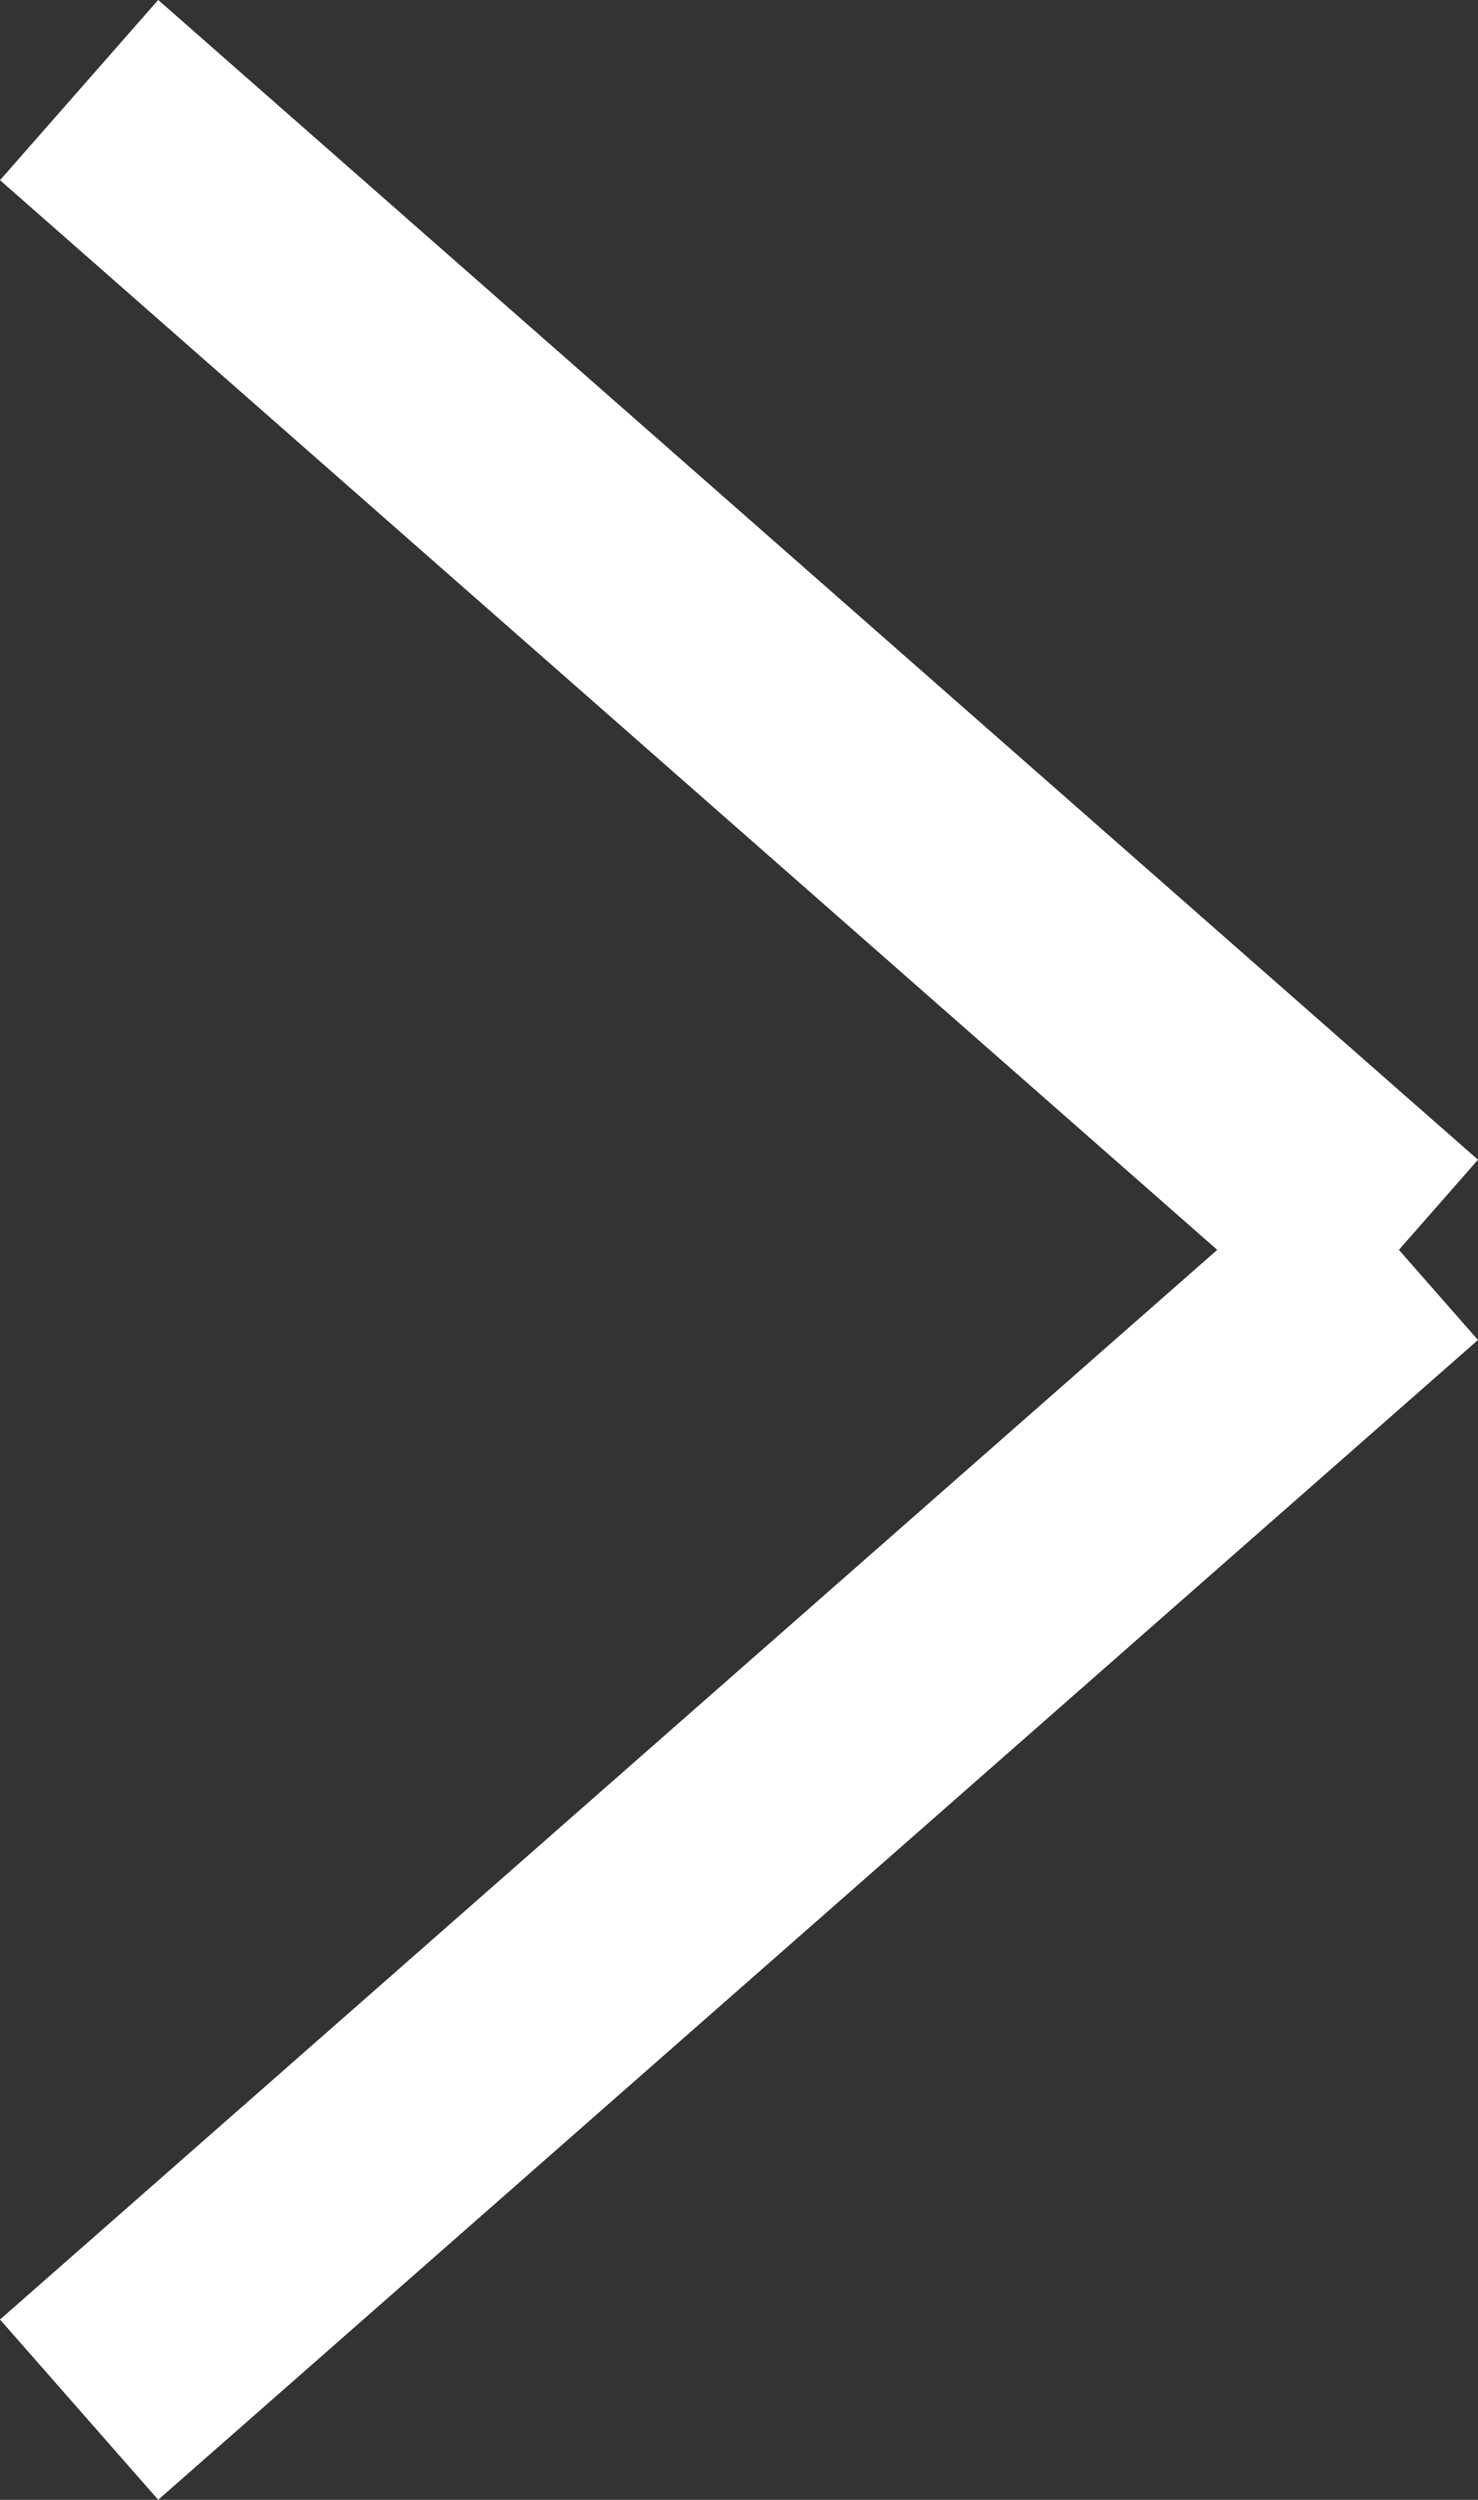
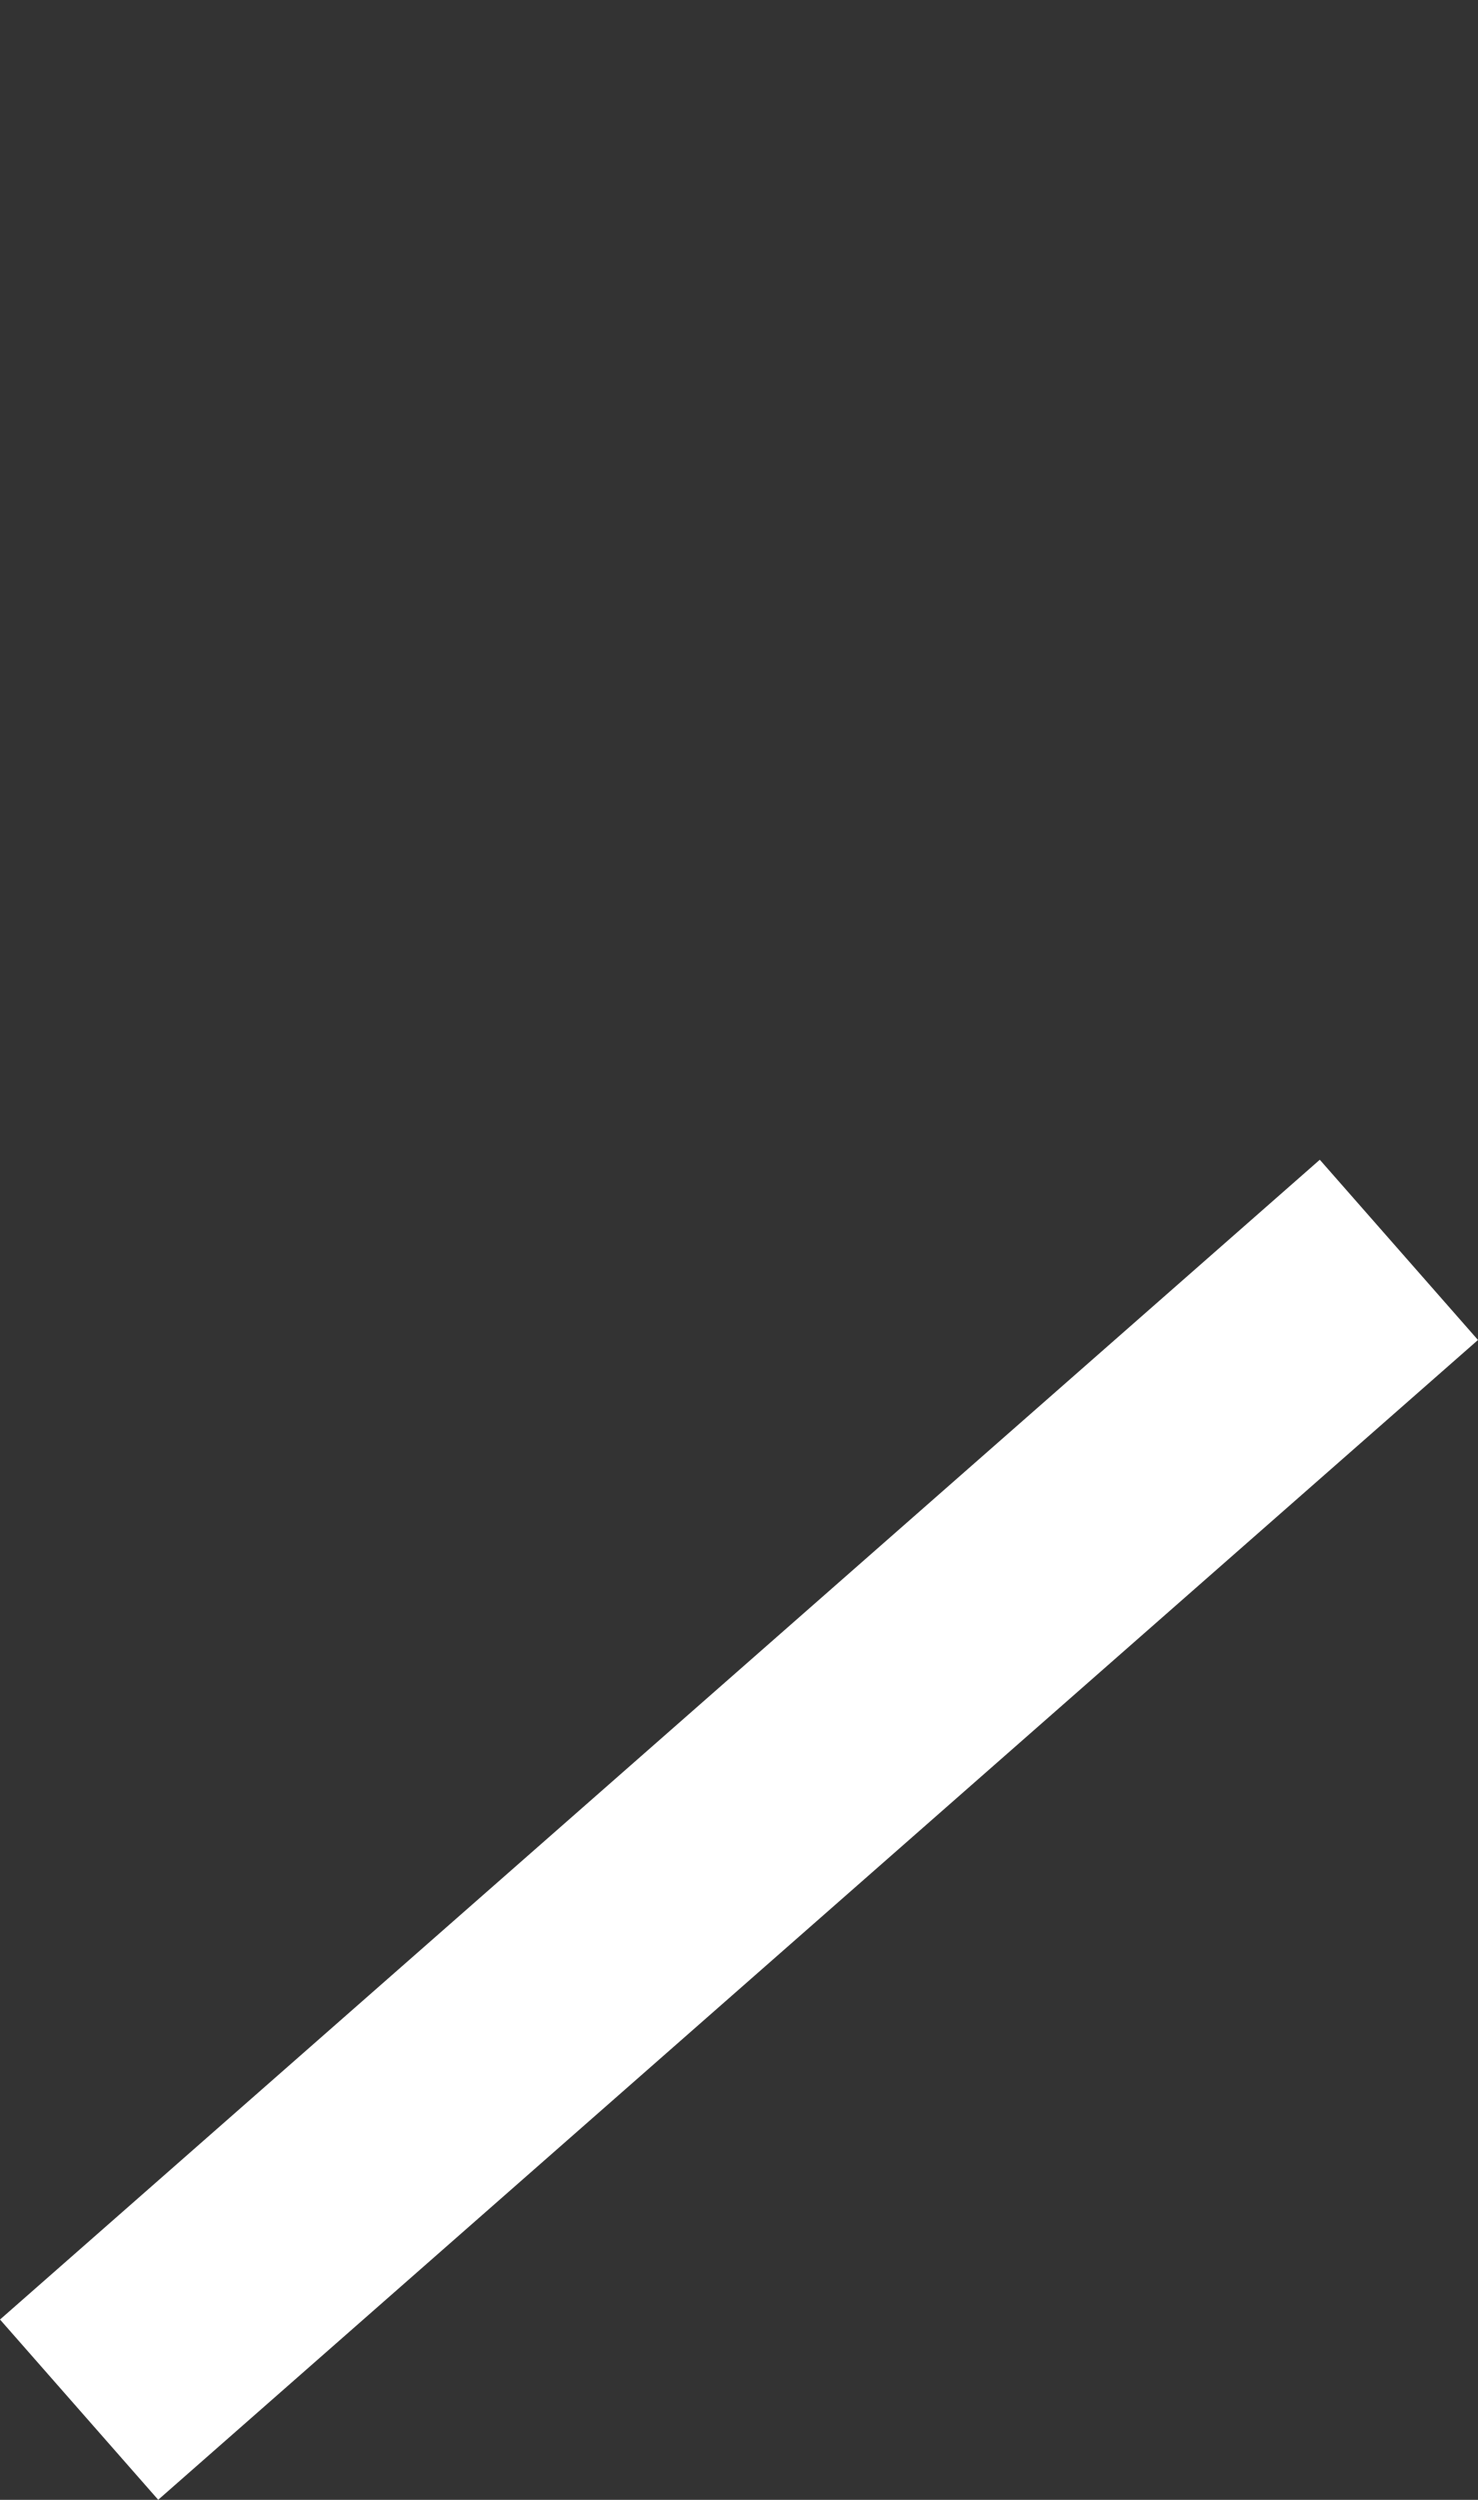
<svg xmlns="http://www.w3.org/2000/svg" width="12.331" height="20.843" viewBox="0 0 12.331 20.843">
  <rect x="0" y="0" width="12.331" height="20.843" fill="#333333" stroke="none" />
  <defs>
    <style>.a{fill:none;stroke:#fff;stroke-width:2px;}</style>
  </defs>
  <g transform="translate(0.66 0.751)">
-     <line class="a" x2="11.011" y2="9.67" transform="translate(0 0)" />
    <line class="a" x1="11.011" y2="9.67" transform="translate(0 9.67)" />
  </g>
</svg>